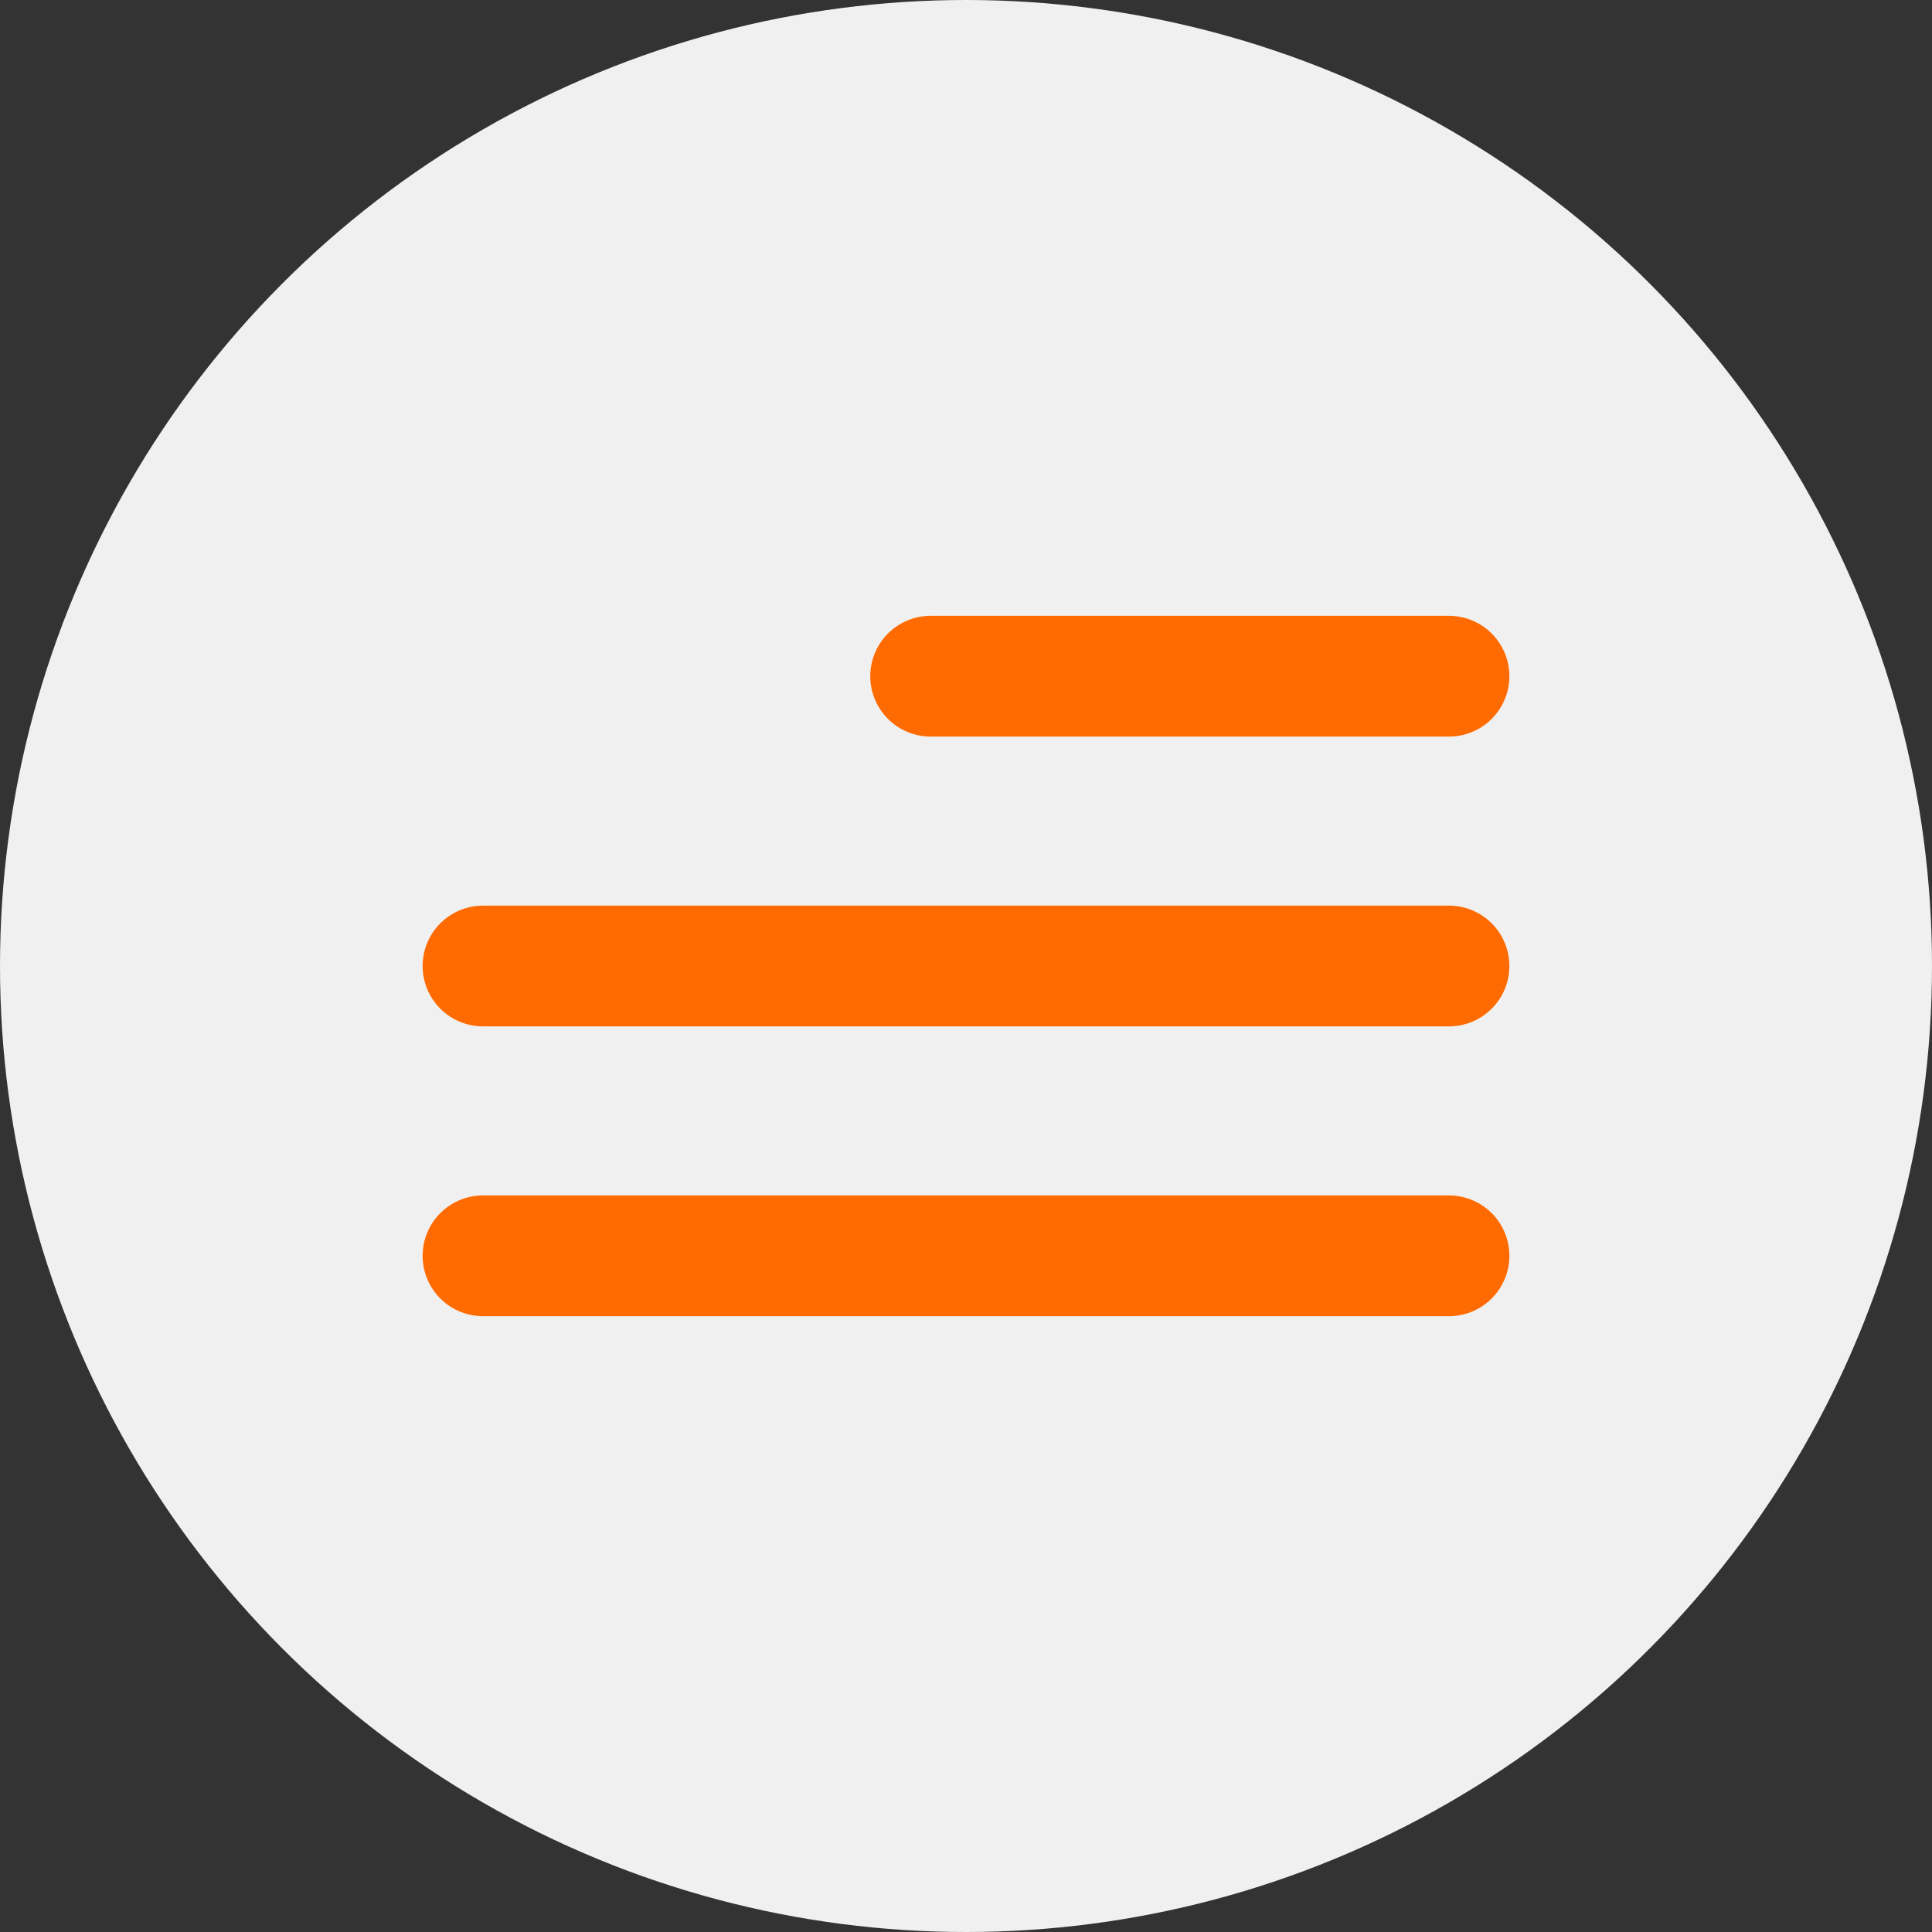
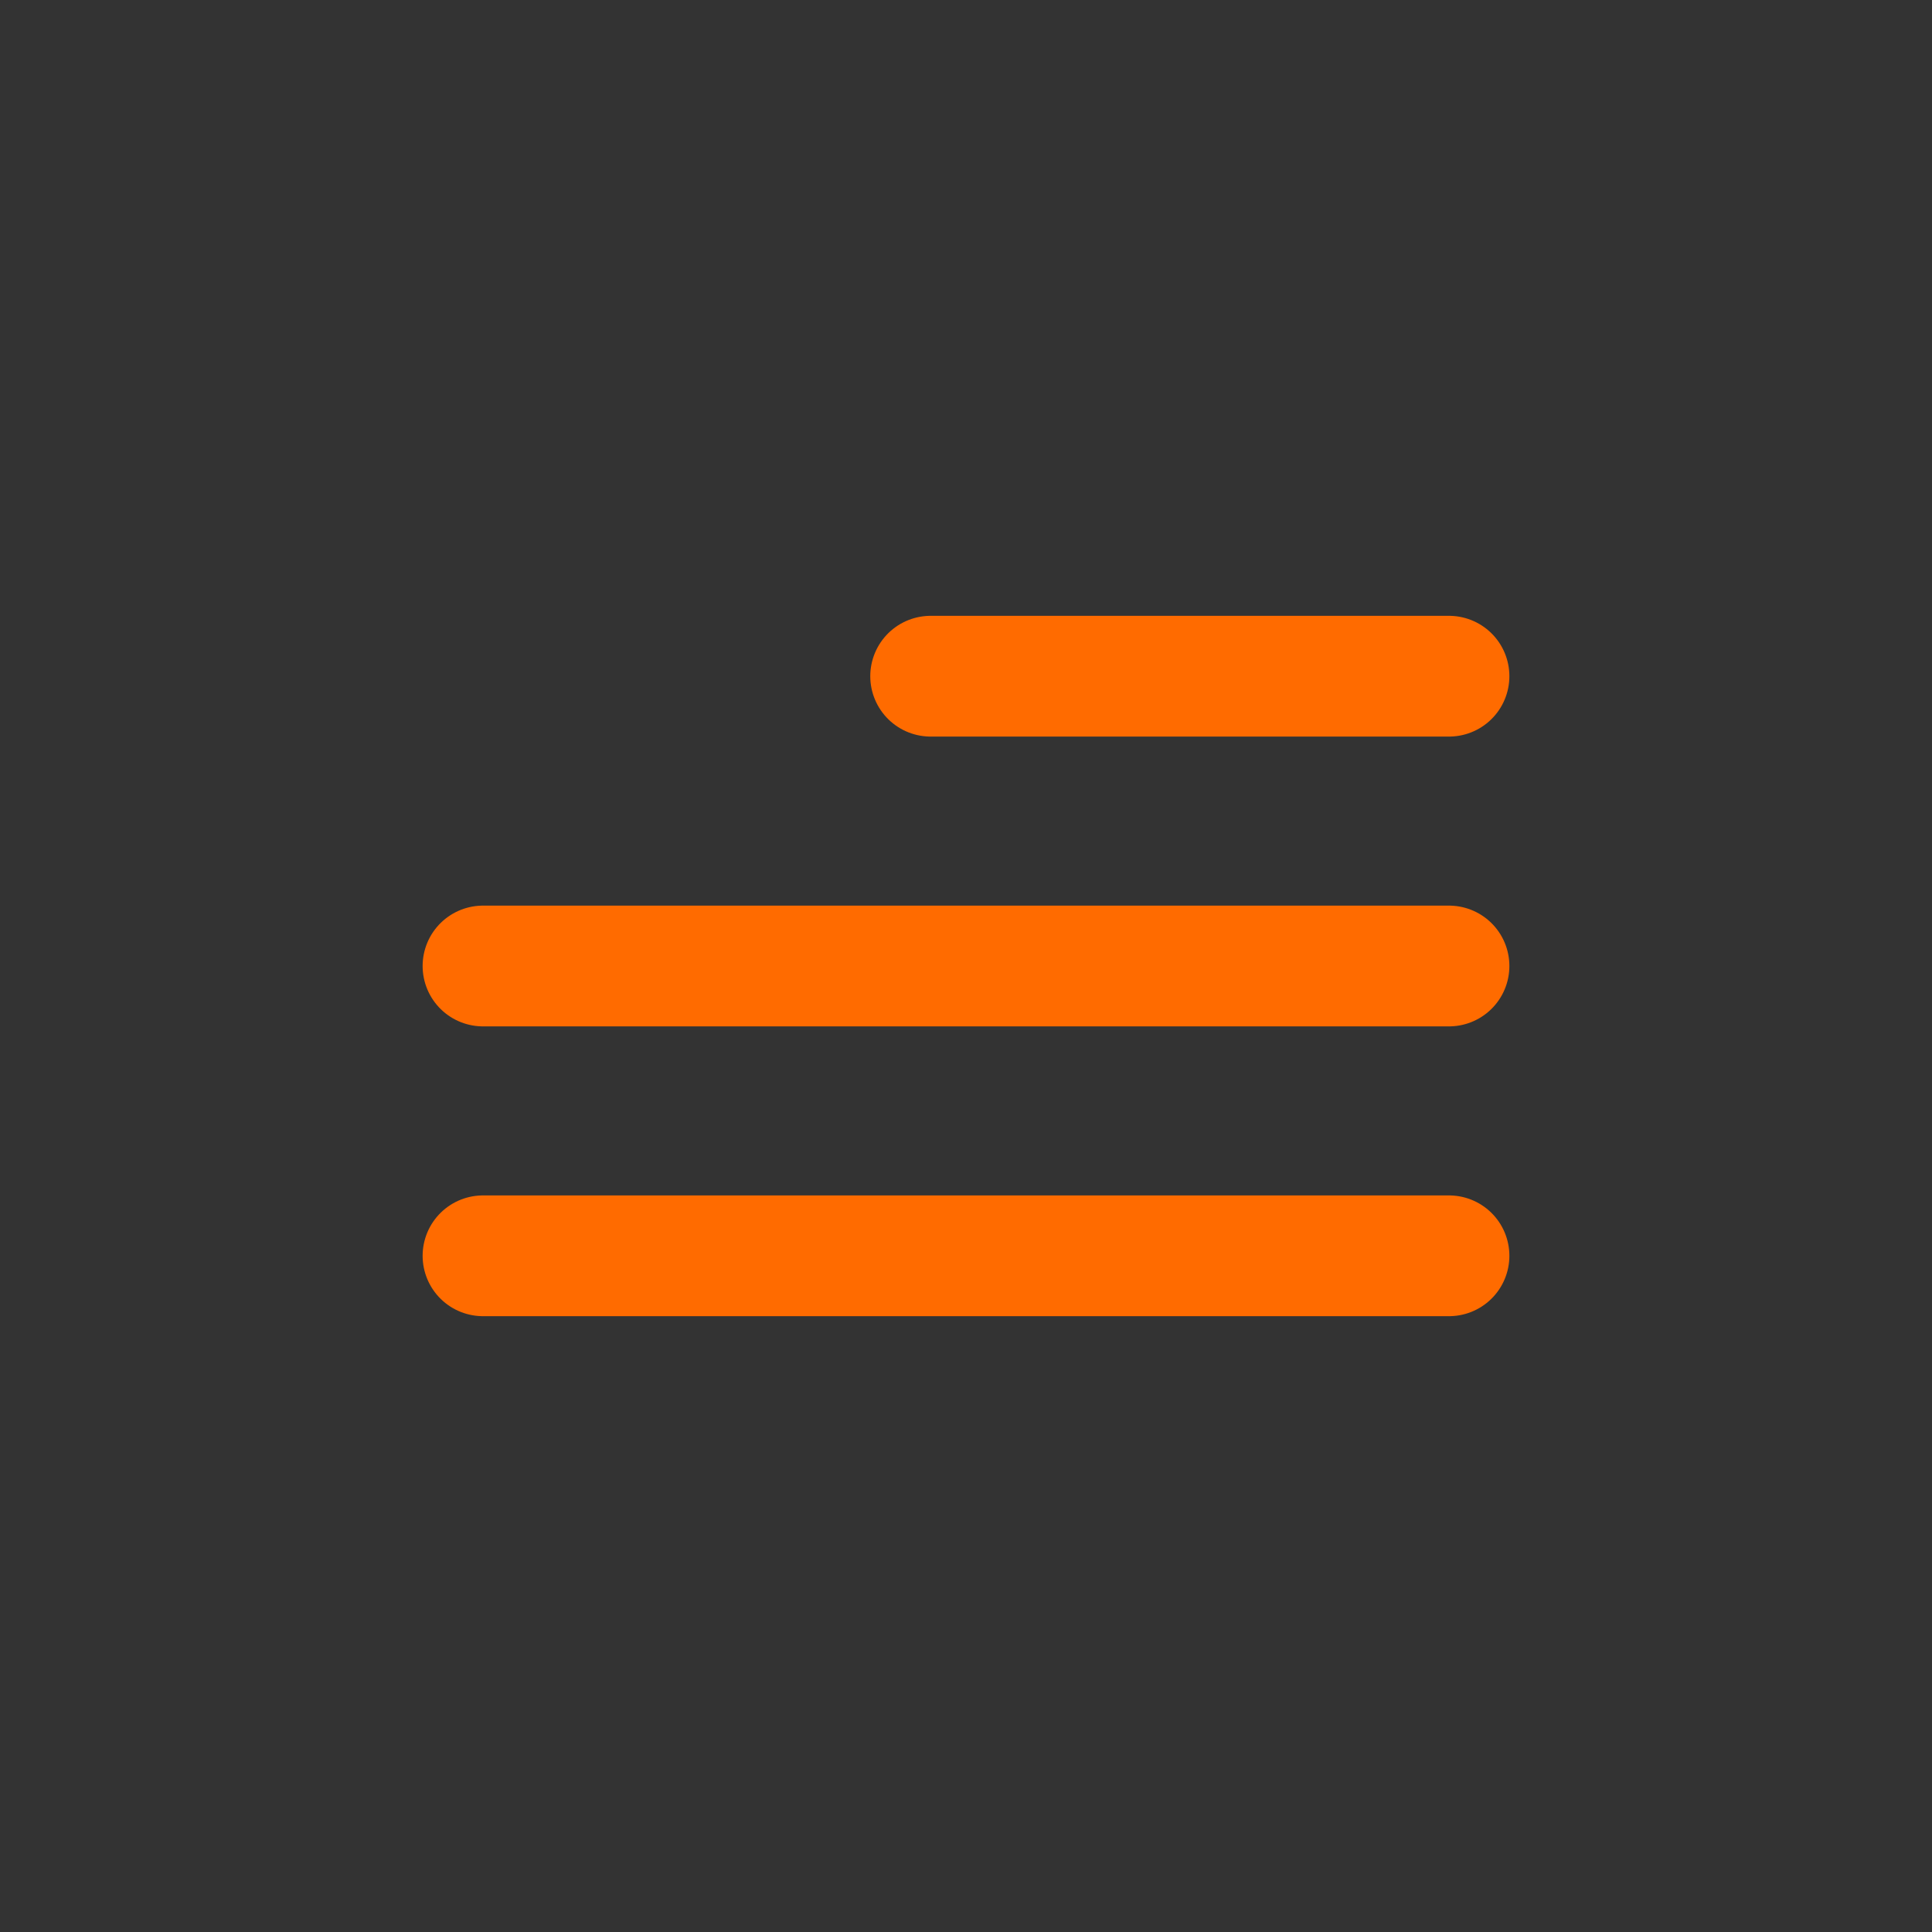
<svg xmlns="http://www.w3.org/2000/svg" width="40" height="40" viewBox="0 0 40 40" fill="none">
  <rect x="0" y="0" width="40" height="40" fill="#333333" stroke="none" />
-   <circle cx="20" cy="20" r="20" fill="#F0F0F0" />
  <path d="M19.268 14H30M10 20H30M10 26H30" stroke="#FF6B00" stroke-width="2.5" stroke-linecap="round" />
</svg>